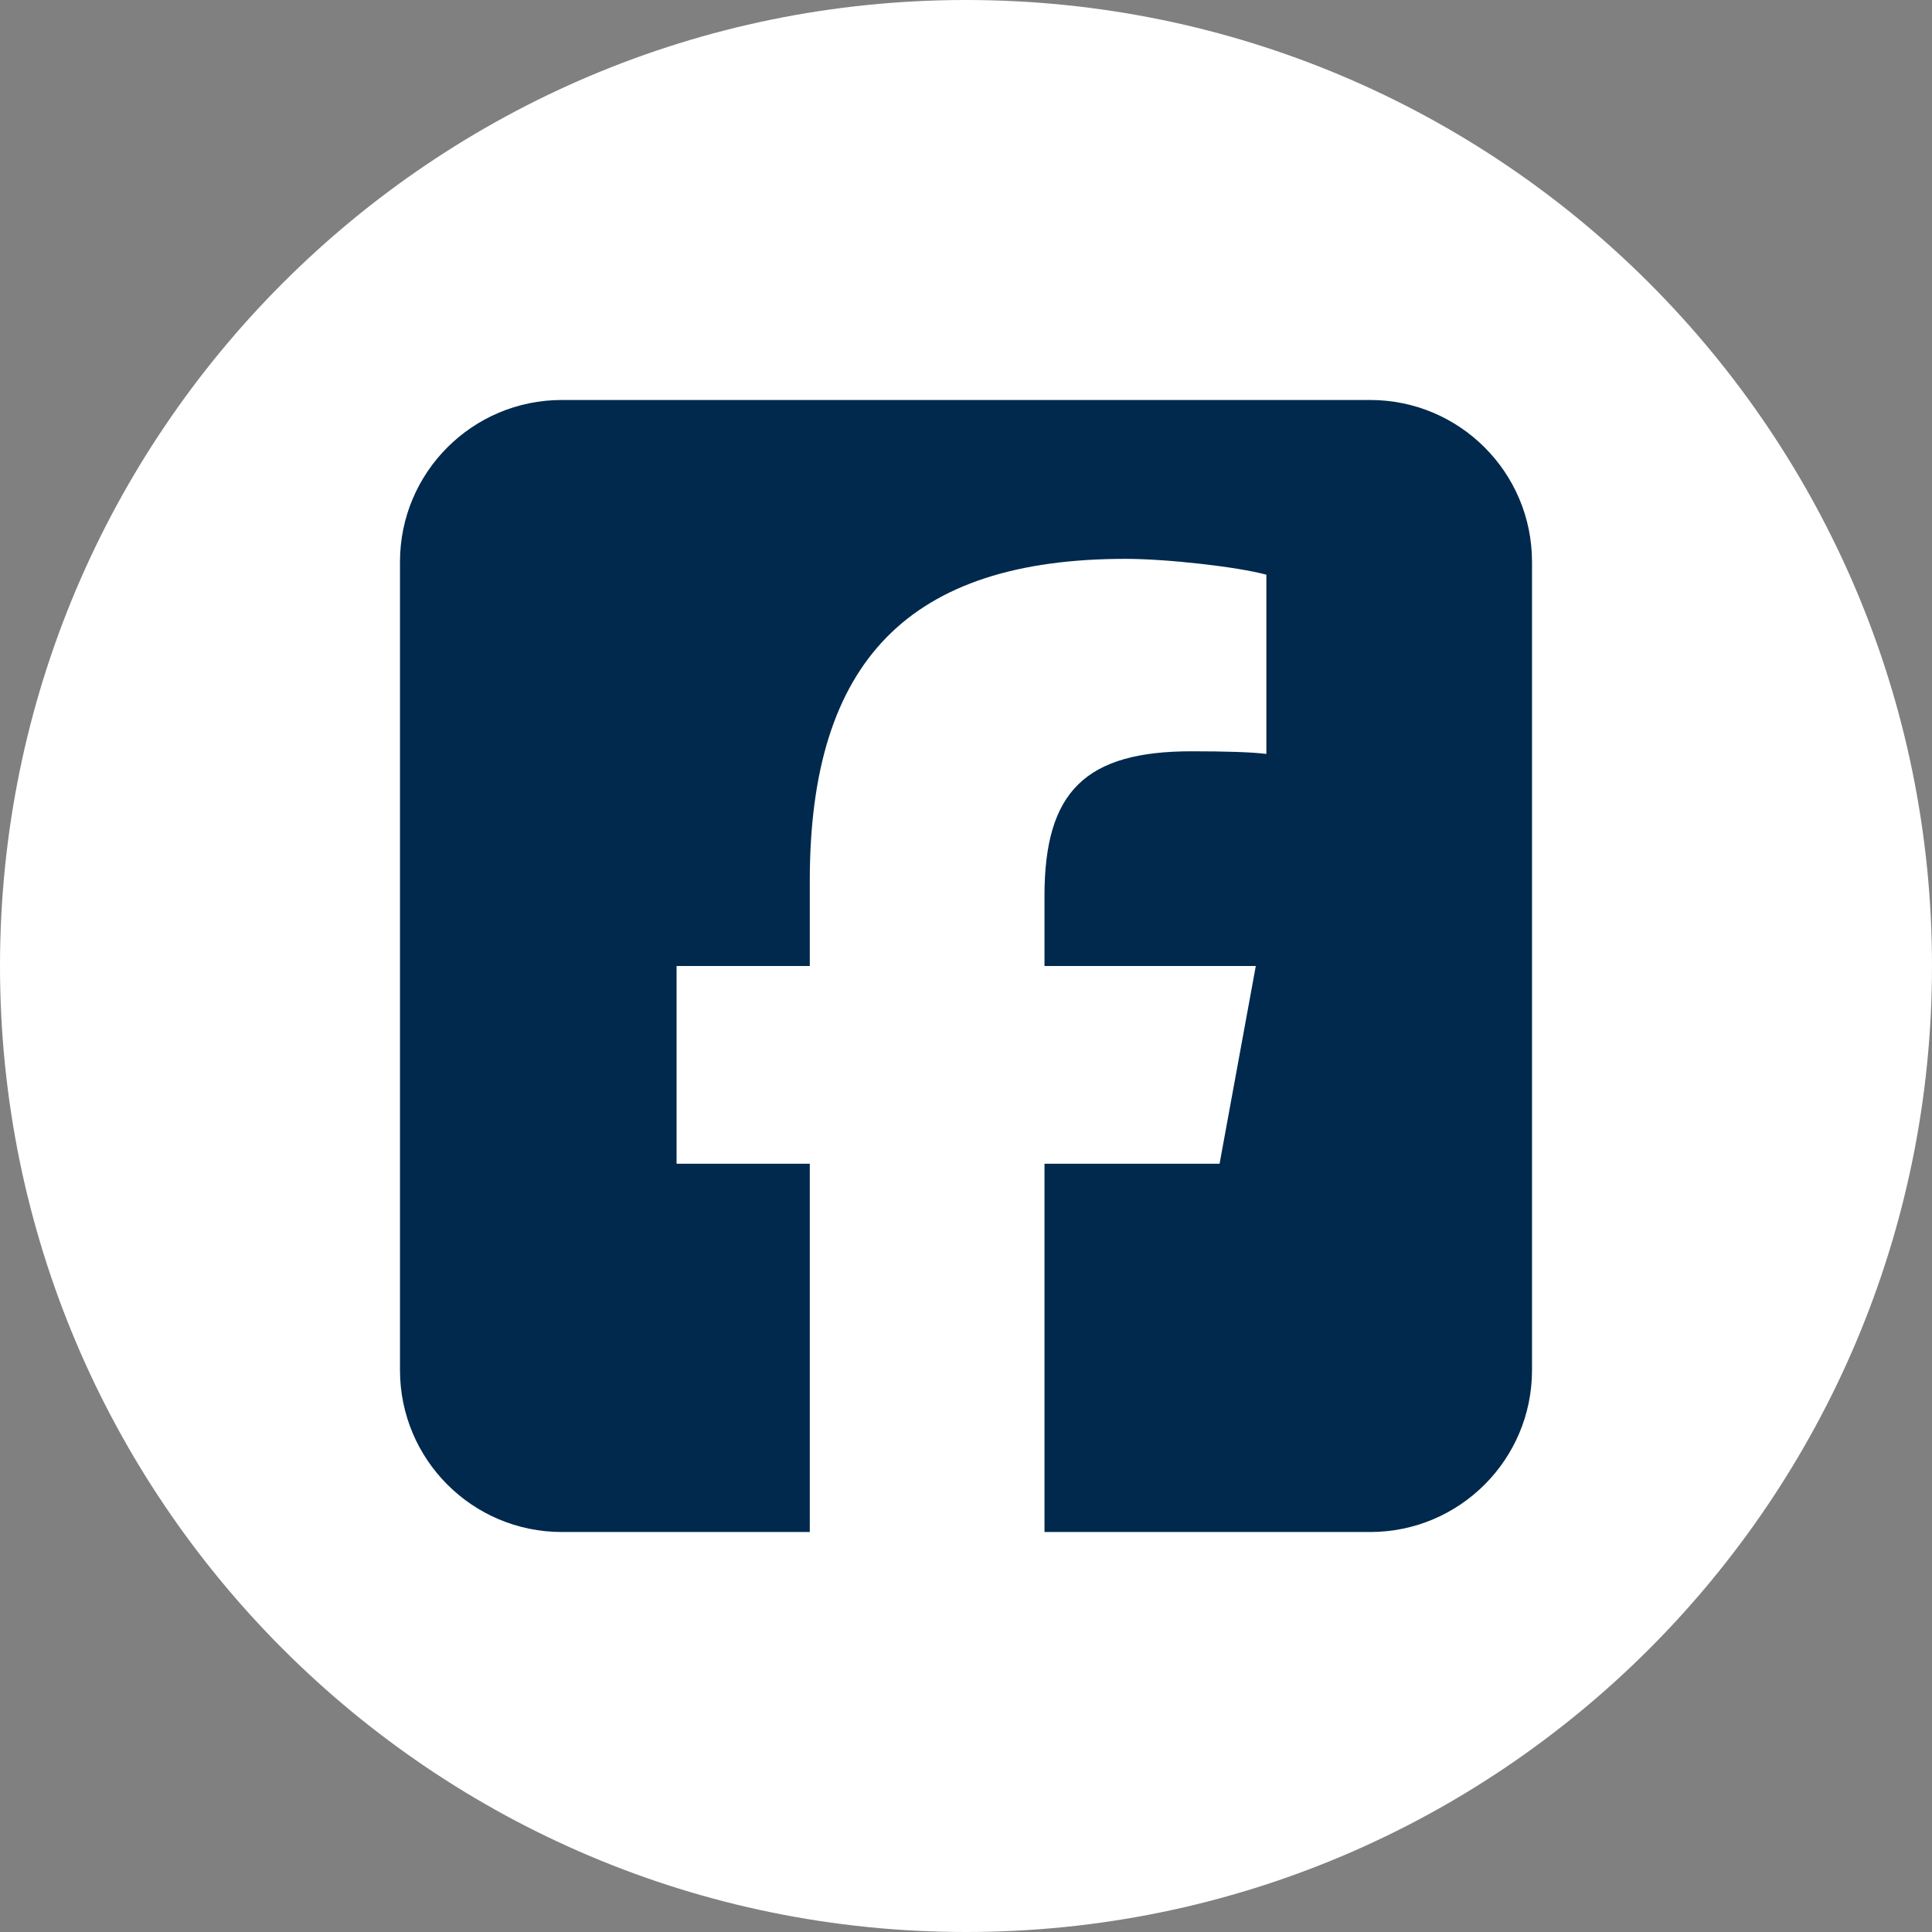
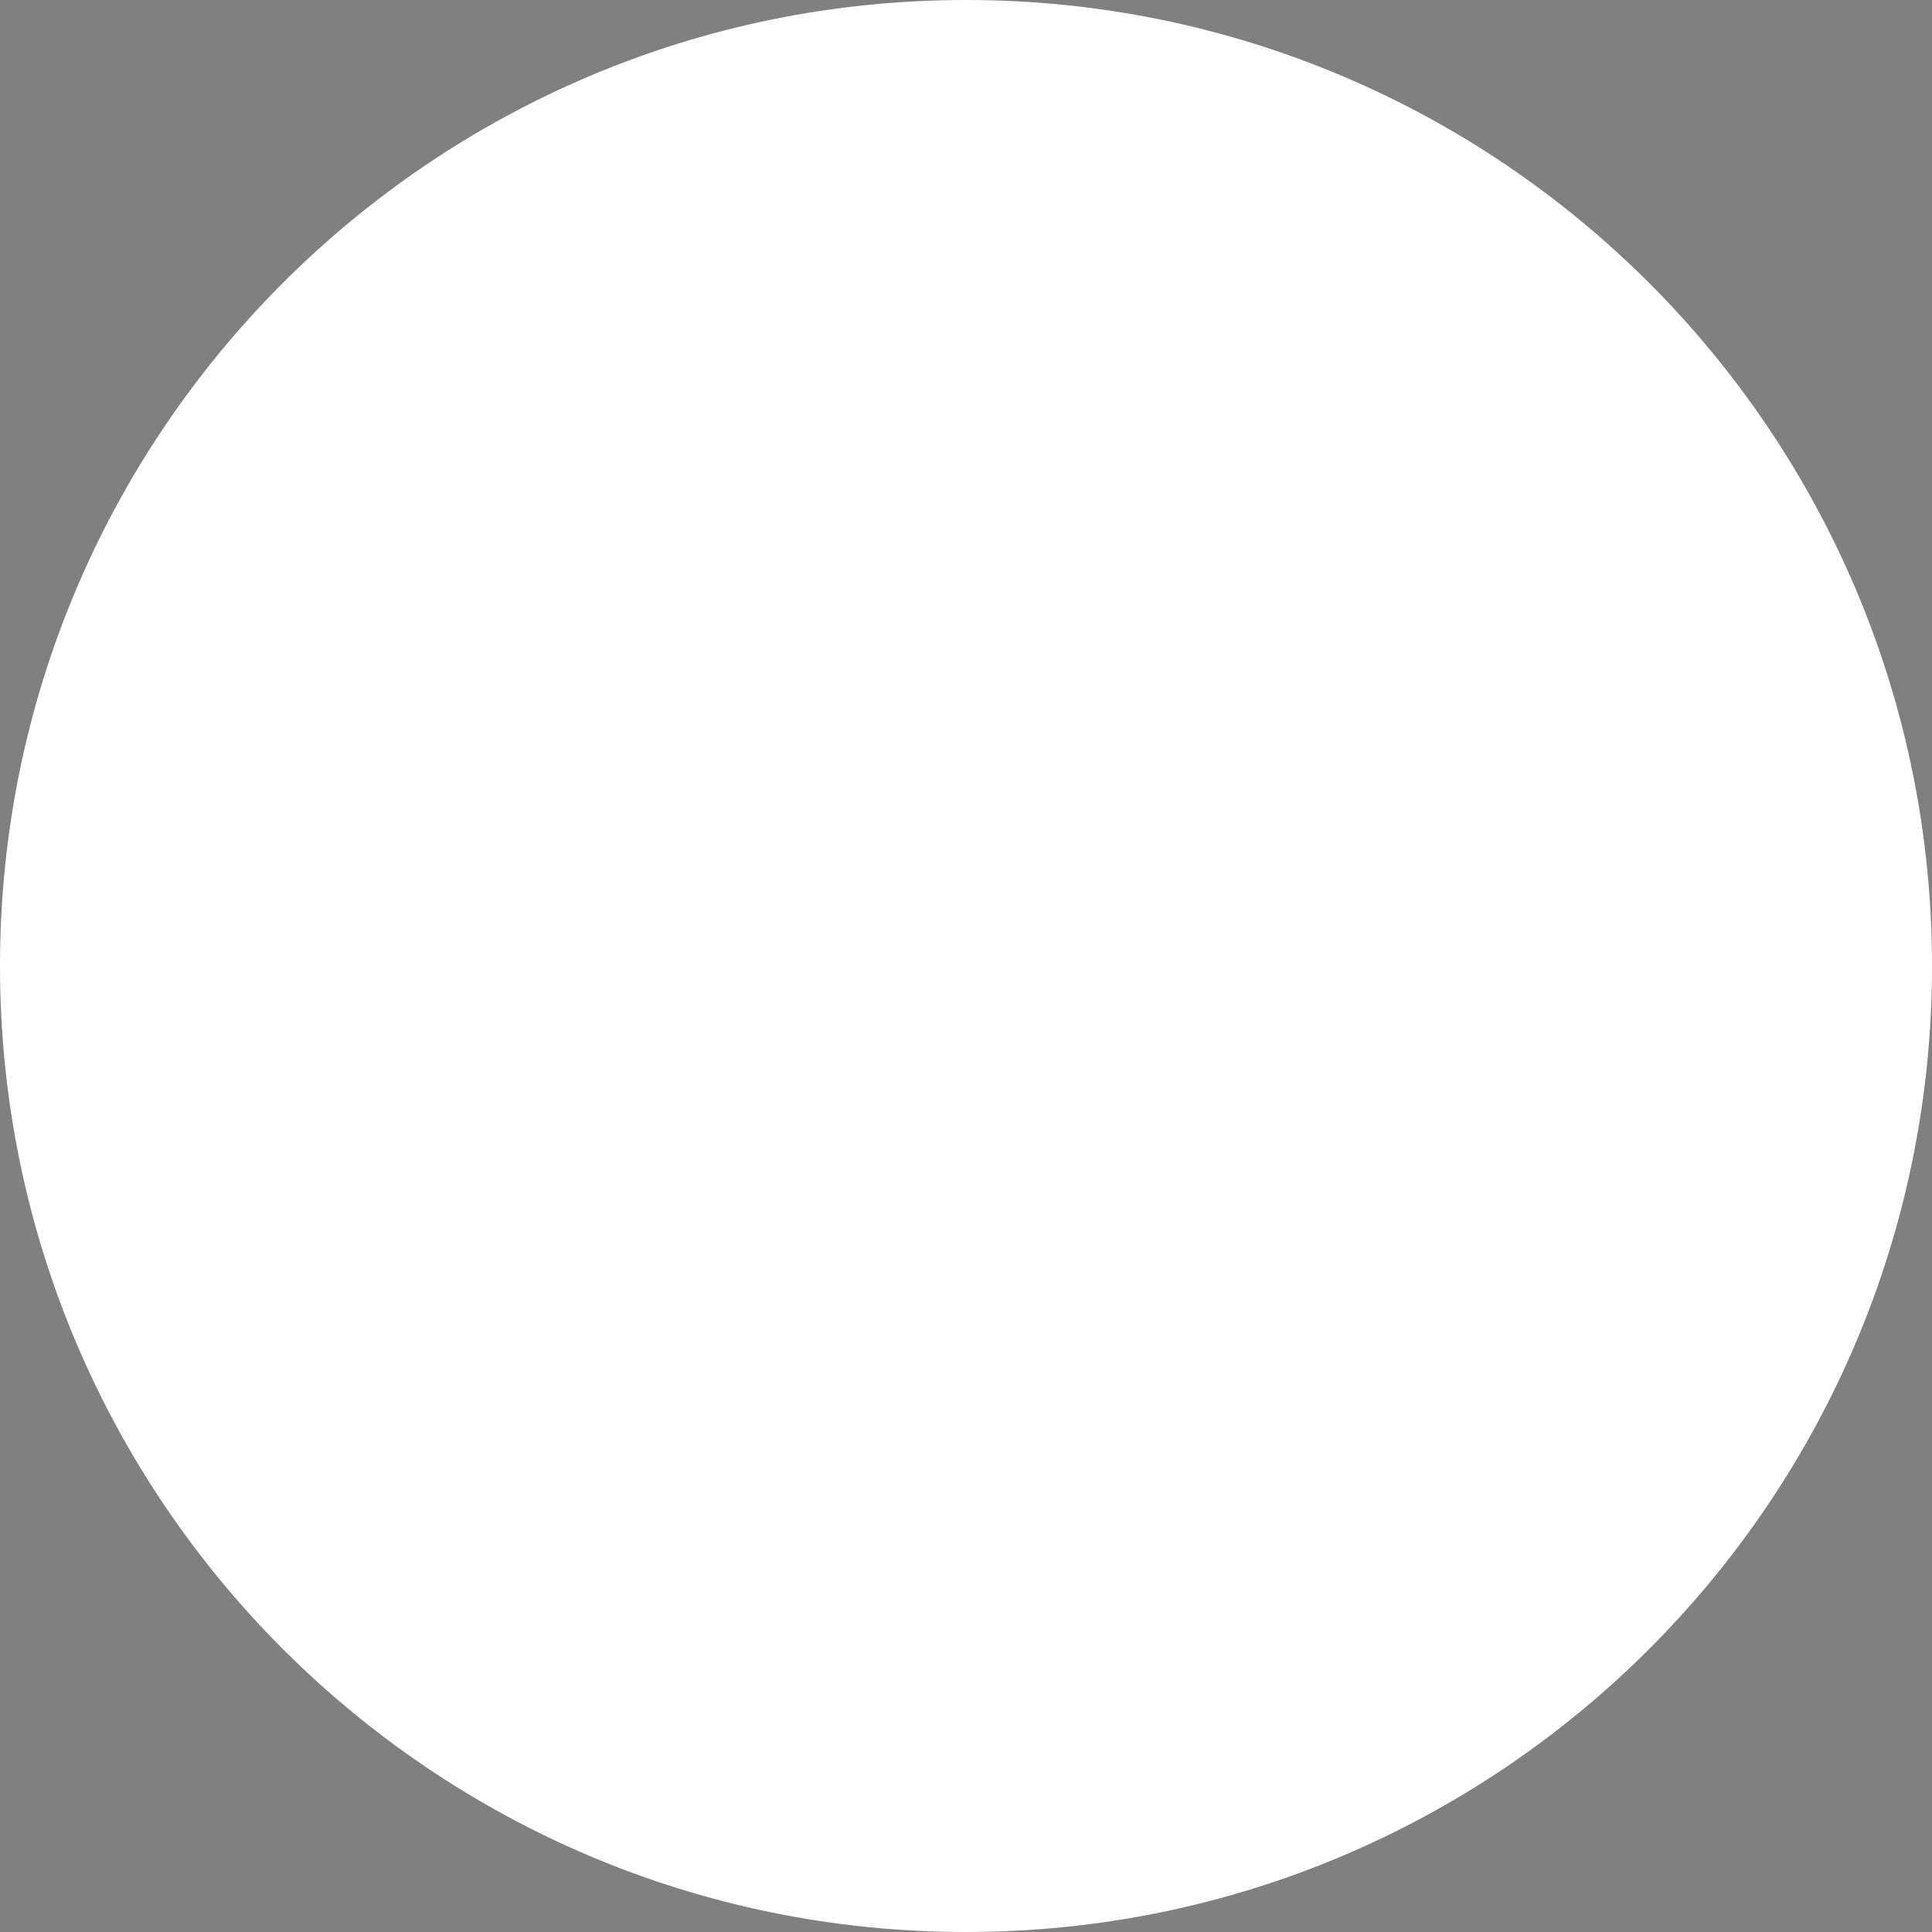
<svg xmlns="http://www.w3.org/2000/svg" version="1.2" viewBox="0 0 512 512" width="512" height="512">
  <rect x="0" y="0" width="512" height="512" fill="#808080" stroke="none" />
  <style>.a{fill:#fff}.b{fill:#00294d}</style>
  <path class="a" d="m256 0c-141.4 0-256 114.6-256 256 0 141.4 114.6 256 256 256 141.4 0 256-114.6 256-256 0-141.4-114.6-256-256-256z" />
-   <path class="b" d="m148.9 106c-23.7 0-42.9 19.2-42.9 42.9v214.2c0 23.7 19.2 42.9 42.9 42.9h65.7v-97.6h-35.3v-52.4h35.3v-22.6c0-58.3 26.4-85.3 83.7-85.3 10.9 0 29.6 2.1 37.3 4.2v47.5c-4-0.5-11-0.7-19.8-0.7-28.1 0-39 10.6-39 38.3v18.6h56l-9.6 52.4h-46.4v97.6h86.3c23.7 0 42.9-19.2 42.9-42.9v-214.2c0-23.7-19.2-42.9-42.9-42.9z" />
</svg>